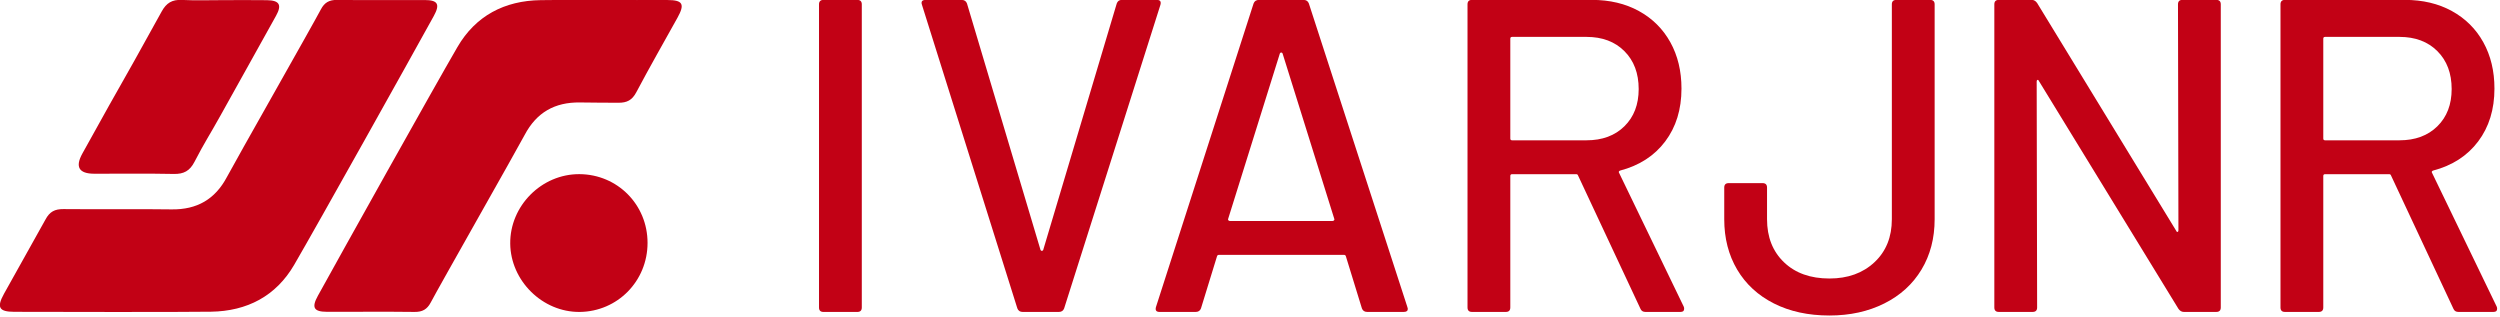
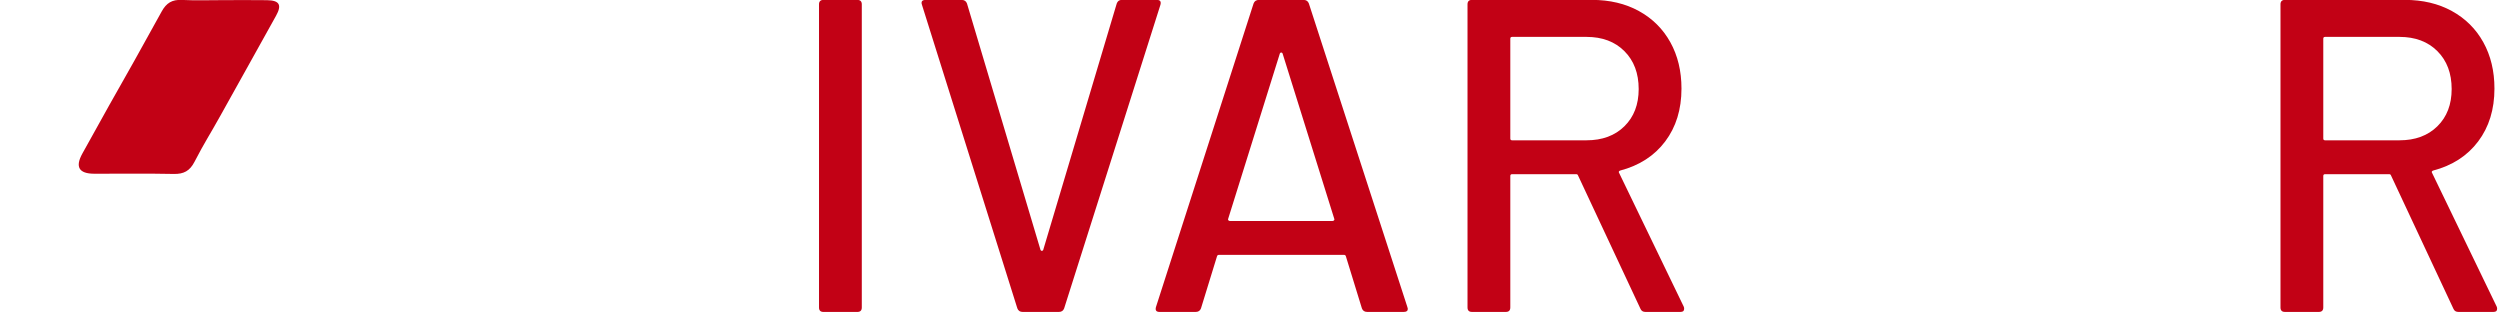
<svg xmlns="http://www.w3.org/2000/svg" width="100%" height="100%" viewBox="0 0 1879 238" xml:space="preserve" style="fill-rule:evenodd;clip-rule:evenodd;stroke-linejoin:round;stroke-miterlimit:2;">
  <g transform="matrix(1,0,0,1,-20.956,-421.335)">
    <g transform="matrix(0.329,0,0,0.329,-113.976,319.566)">
      <g transform="matrix(4.167,0,0,4.167,442.531,309.75)">
-         <path d="M0,170.85C-8.397,170.822 -9.704,168.368 -5.554,160.904C2.013,147.296 9.454,133.986 17.156,120.248C19.447,115.922 22.304,114.482 27.026,114.53C46.779,114.73 66.54,114.406 86.291,114.693C100.194,114.894 110.167,109.161 116.646,96.912C121.209,88.285 163.596,13.72 168.123,5.075C170.103,1.295 172.694,-0.202 177.021,-0.146C193.031,0.059 209.044,-0.129 225.056,-0.082C232.269,-0.061 233.596,2.224 230.033,8.685C217.092,32.151 166.98,121.913 153.509,145.074C143.521,162.248 127.677,170.488 107.928,170.786C90.255,171.052 18.3,170.913 0,170.85" style="fill:rgb(194,1,21);fill-rule:nonzero;" />
-       </g>
+         </g>
      <g transform="matrix(4.167,0,0,4.167,1866.06,1021.39)">
-         <path d="M0,-170.889C18.3,-170.889 -1.713,-170.933 16.586,-170.869C24.983,-170.84 26.165,-168.616 22.014,-161.152C14.448,-147.544 6.717,-134.024 -0.569,-120.267C-2.861,-115.941 -5.717,-114.501 -10.439,-114.549C-30.193,-114.749 -11.64,-114.425 -31.392,-114.711C-45.294,-114.913 -55.268,-109.18 -61.746,-96.931C-66.31,-88.304 -108.696,-13.739 -113.224,-5.094C-115.203,-1.314 -117.794,0.183 -122.122,0.127C-138.131,-0.078 -154.145,0.111 -170.156,0.063C-177.369,0.041 -178.696,-2.243 -175.133,-8.704C-162.192,-32.17 -112.08,-121.933 -98.61,-145.092C-88.621,-162.267 -72.777,-170.507 -53.028,-170.805C-35.356,-171.072 -17.676,-170.861 0,-170.861L0,-170.889Z" style="fill:rgb(194,1,21);fill-rule:nonzero;" />
-       </g>
+         </g>
      <g transform="matrix(4.167,0,0,4.167,921.338,705.736)">
        <path d="M0,-95.062C7.9,-95.058 15.802,-95.152 23.7,-95.029C30.528,-94.923 31.963,-92.452 28.663,-86.497C6.012,-45.638 20.877,-72.641 -1.801,-31.796C-7.95,-20.721 -10.245,-17.607 -16.076,-6.367C-18.637,-1.43 -21.949,0.355 -27.442,0.235C-41.988,-0.082 -56.546,0.182 -71.099,0.111C-79.4,0.07 -81.589,-3.614 -77.529,-10.946C-49.166,-62.165 -62.314,-37.628 -34.015,-88.882C-31.482,-93.47 -28.338,-95.417 -23.072,-95.162C-15.398,-94.791 -7.692,-95.067 0,-95.062" style="fill:rgb(194,1,21);fill-rule:nonzero;" />
      </g>
      <g transform="matrix(-0.025,-4.167,-4.167,0.025,1730.57,707.412)">
-         <path d="M-37.827,-37.903C-58.773,-37.781 -75.419,-21.224 -75.485,-0.449C-75.547,19.884 -58.225,37.286 -37.827,37.382C-17.097,37.479 0.292,19.961 0.055,-0.781C-0.182,-21.644 -16.897,-38.025 -37.827,-37.903" style="fill:rgb(194,1,21);fill-rule:nonzero;" />
-       </g>
+         </g>
      <g transform="matrix(4.167,0,0,4.167,2281.15,319.318)">
        <path d="M0,166.176L0,0C0,-1.627 0.813,-2.444 2.444,-2.444L21.016,-2.444C22.643,-2.444 23.459,-1.627 23.459,0L23.459,166.176C23.459,167.806 22.643,168.62 21.016,168.62L2.444,168.62C0.813,168.62 0,167.806 0,166.176" style="fill:rgb(194,1,21);fill-rule:nonzero;" />
      </g>
      <g transform="matrix(4.167,0,0,4.167,2734.26,317.281)">
        <path d="M0,167.154L-52.297,0.733L-52.541,-0.244C-52.541,-1.382 -51.808,-1.955 -50.342,-1.955L-30.547,-1.955C-29.081,-1.955 -28.104,-1.303 -27.615,0L12.708,135.14C12.868,135.468 13.112,135.63 13.44,135.63C13.766,135.63 14.01,135.468 14.174,135.14L54.497,0C54.985,-1.303 55.879,-1.955 57.185,-1.955L76.49,-1.955C78.281,-1.955 78.934,-1.058 78.445,0.733L25.66,167.154C25.171,168.46 24.194,169.109 22.728,169.109L2.933,169.109C1.466,169.109 0.489,168.46 0,167.154" style="fill:rgb(194,1,21);fill-rule:nonzero;" />
      </g>
      <g transform="matrix(4.167,0,0,4.167,3216.4,518.387)">
        <path d="M0,70.624C0.244,70.868 0.527,70.99 0.855,70.99L57.061,70.99C57.386,70.99 57.672,70.868 57.917,70.624C58.161,70.379 58.199,70.097 58.039,69.769L29.691,-20.896C29.527,-21.22 29.283,-21.384 28.958,-21.384C28.629,-21.384 28.385,-21.22 28.225,-20.896L-0.122,69.769C-0.287,70.097 -0.245,70.379 0,70.624M73.191,118.889L64.393,90.296C64.229,89.808 63.905,89.563 63.416,89.563L-5.255,89.563C-5.744,89.563 -6.072,89.808 -6.232,90.296L-15.03,118.889C-15.519,120.194 -16.496,120.844 -17.962,120.844L-37.757,120.844C-39.552,120.844 -40.201,119.95 -39.712,118.155L13.807,-48.265C14.295,-49.568 15.273,-50.22 16.74,-50.22L41.177,-50.22C42.643,-50.22 43.621,-49.568 44.11,-48.265L98.118,118.155L98.362,119.133C98.362,120.274 97.628,120.844 96.163,120.844L76.124,120.844C74.657,120.844 73.679,120.194 73.191,118.889" style="fill:rgb(194,1,21);fill-rule:nonzero;" />
      </g>
      <g transform="matrix(4.167,0,0,4.167,3860.42,933.32)">
        <path d="M0,-128.544L0,-73.803C0,-73.151 0.325,-72.826 0.978,-72.826L41.789,-72.826C50.422,-72.826 57.345,-75.392 62.561,-80.523C67.773,-85.655 70.382,-92.456 70.382,-100.929C70.382,-109.563 67.773,-116.485 62.561,-121.702C57.345,-126.913 50.422,-129.522 41.789,-129.522L0.978,-129.522C0.325,-129.522 0,-129.193 0,-128.544M71.359,19.549L37.146,-53.52C36.981,-54.009 36.657,-54.253 36.169,-54.253L0.978,-54.253C0.325,-54.253 0,-53.925 0,-53.275L0,18.815C0,20.445 -0.816,21.26 -2.443,21.26L-21.016,21.26C-22.646,21.26 -23.459,20.445 -23.459,18.815L-23.459,-147.36C-23.459,-148.987 -22.646,-149.804 -21.016,-149.804L44.722,-149.804C54.497,-149.804 63.088,-147.765 70.504,-143.695C77.915,-139.621 83.658,-133.92 87.731,-126.589C91.802,-119.257 93.841,-110.785 93.841,-101.174C93.841,-89.768 90.867,-80.115 84.922,-72.215C78.973,-64.311 70.706,-58.977 60.117,-56.208C59.465,-55.879 59.3,-55.475 59.628,-54.986L95.063,18.327C95.224,18.655 95.308,19.06 95.308,19.549C95.308,20.69 94.655,21.26 93.353,21.26L74.047,21.26C72.741,21.26 71.848,20.69 71.359,19.549" style="fill:rgb(194,1,21);fill-rule:nonzero;" />
      </g>
      <g transform="matrix(4.167,0,0,4.167,4462.7,336.633)">
-         <path d="M0,159.821C-8.718,155.423 -15.438,149.232 -20.161,141.248C-24.889,133.268 -27.248,124.061 -27.248,113.633L-27.248,96.283C-27.248,94.657 -26.435,93.84 -24.805,93.84L-6.231,93.84C-4.604,93.84 -3.788,94.657 -3.788,96.283L-3.788,113.633C-3.788,123.409 -0.694,131.27 5.498,137.217C11.688,143.165 19.997,146.135 30.425,146.135C40.525,146.135 48.754,143.165 55.107,137.217C61.461,131.27 64.638,123.409 64.638,113.633L64.638,-4.156C64.638,-5.783 65.451,-6.599 67.082,-6.599L85.654,-6.599C87.281,-6.599 88.099,-5.783 88.099,-4.156L88.099,113.633C88.099,124.061 85.692,133.268 80.89,141.248C76.082,149.232 69.281,155.423 60.483,159.821C51.687,164.219 41.666,166.42 30.425,166.42C18.855,166.42 8.714,164.219 0,159.821" style="fill:rgb(194,1,21);fill-rule:nonzero;" />
-       </g>
+         </g>
      <g transform="matrix(4.167,0,0,4.167,5395.91,1021.9)">
-         <path d="M0,-171.064L18.573,-171.064C20.2,-171.064 21.018,-170.247 21.018,-168.62L21.018,-2.444C21.018,-0.814 20.2,0 18.573,0L0.733,0C-0.408,0 -1.386,-0.569 -2.199,-1.711L-78.689,-126.588C-78.854,-127.077 -79.098,-127.279 -79.423,-127.199C-79.751,-127.115 -79.911,-126.832 -79.911,-126.343L-79.667,-2.444C-79.667,-0.814 -80.484,0 -82.11,0L-100.683,0C-102.313,0 -103.127,-0.814 -103.127,-2.444L-103.127,-168.62C-103.127,-170.247 -102.313,-171.064 -100.683,-171.064L-82.6,-171.064C-81.462,-171.064 -80.484,-170.491 -79.667,-169.354L-3.421,-44.477C-3.261,-43.988 -3.016,-43.781 -2.688,-43.865C-2.363,-43.946 -2.199,-44.232 -2.199,-44.721L-2.443,-168.62C-2.443,-170.247 -1.631,-171.064 0,-171.064" style="fill:rgb(194,1,21);fill-rule:nonzero;" />
-       </g>
+         </g>
      <g transform="matrix(4.167,0,0,4.167,5717.66,933.32)">
        <path d="M0,-128.544L0,-73.803C0,-73.151 0.325,-72.826 0.978,-72.826L41.789,-72.826C50.422,-72.826 57.345,-75.392 62.561,-80.523C67.772,-85.655 70.381,-92.456 70.381,-100.929C70.381,-109.563 67.772,-116.485 62.561,-121.702C57.345,-126.913 50.422,-129.522 41.789,-129.522L0.978,-129.522C0.325,-129.522 0,-129.193 0,-128.544M71.358,19.549L37.146,-53.52C36.981,-54.009 36.657,-54.253 36.169,-54.253L0.978,-54.253C0.325,-54.253 0,-53.925 0,-53.275L0,18.815C0,20.445 -0.817,21.26 -2.443,21.26L-21.016,21.26C-22.646,21.26 -23.46,20.445 -23.46,18.815L-23.46,-147.36C-23.46,-148.987 -22.646,-149.804 -21.016,-149.804L44.722,-149.804C54.496,-149.804 63.088,-147.765 70.503,-143.695C77.914,-139.621 83.658,-133.92 87.731,-126.589C91.802,-119.257 93.841,-110.785 93.841,-101.174C93.841,-89.768 90.867,-80.115 84.921,-72.215C78.973,-64.311 70.705,-58.977 60.117,-56.208C59.464,-55.879 59.3,-55.475 59.628,-54.986L95.063,18.327C95.223,18.655 95.307,19.06 95.307,19.549C95.307,20.69 94.654,21.26 93.353,21.26L74.047,21.26C72.741,21.26 71.848,20.69 71.358,19.549" style="fill:rgb(194,1,21);fill-rule:nonzero;" />
      </g>
    </g>
  </g>
</svg>